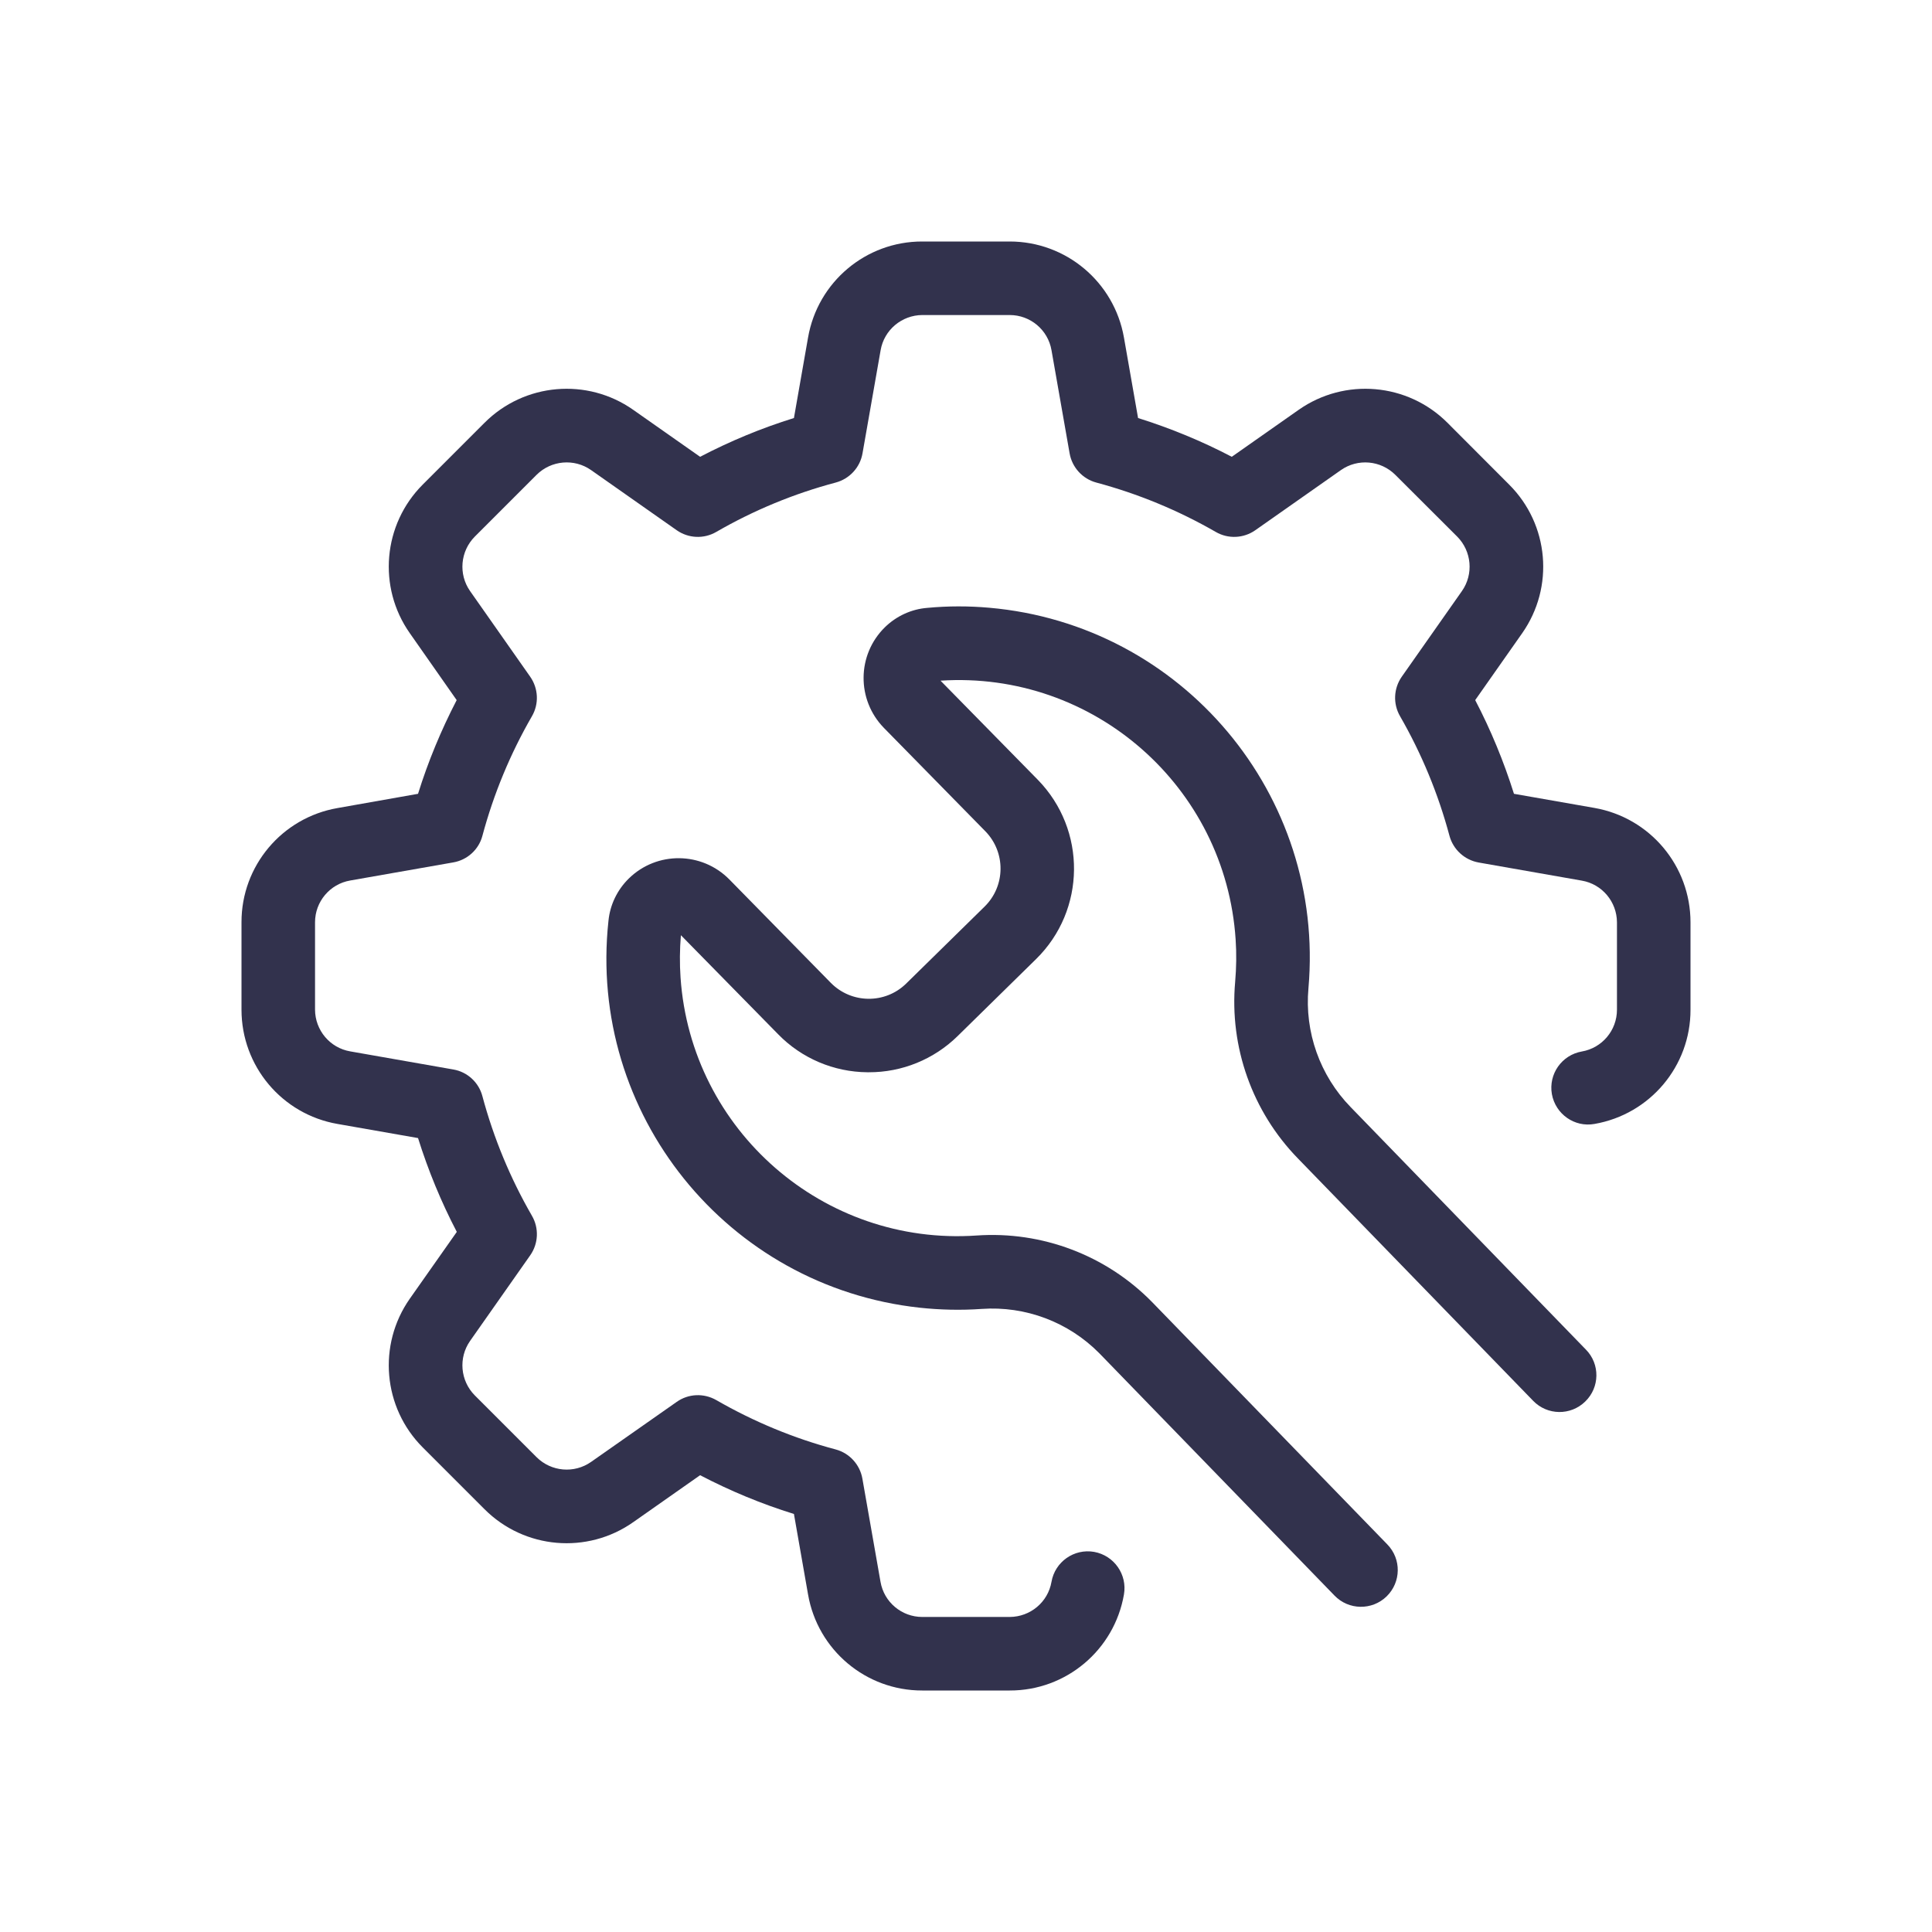
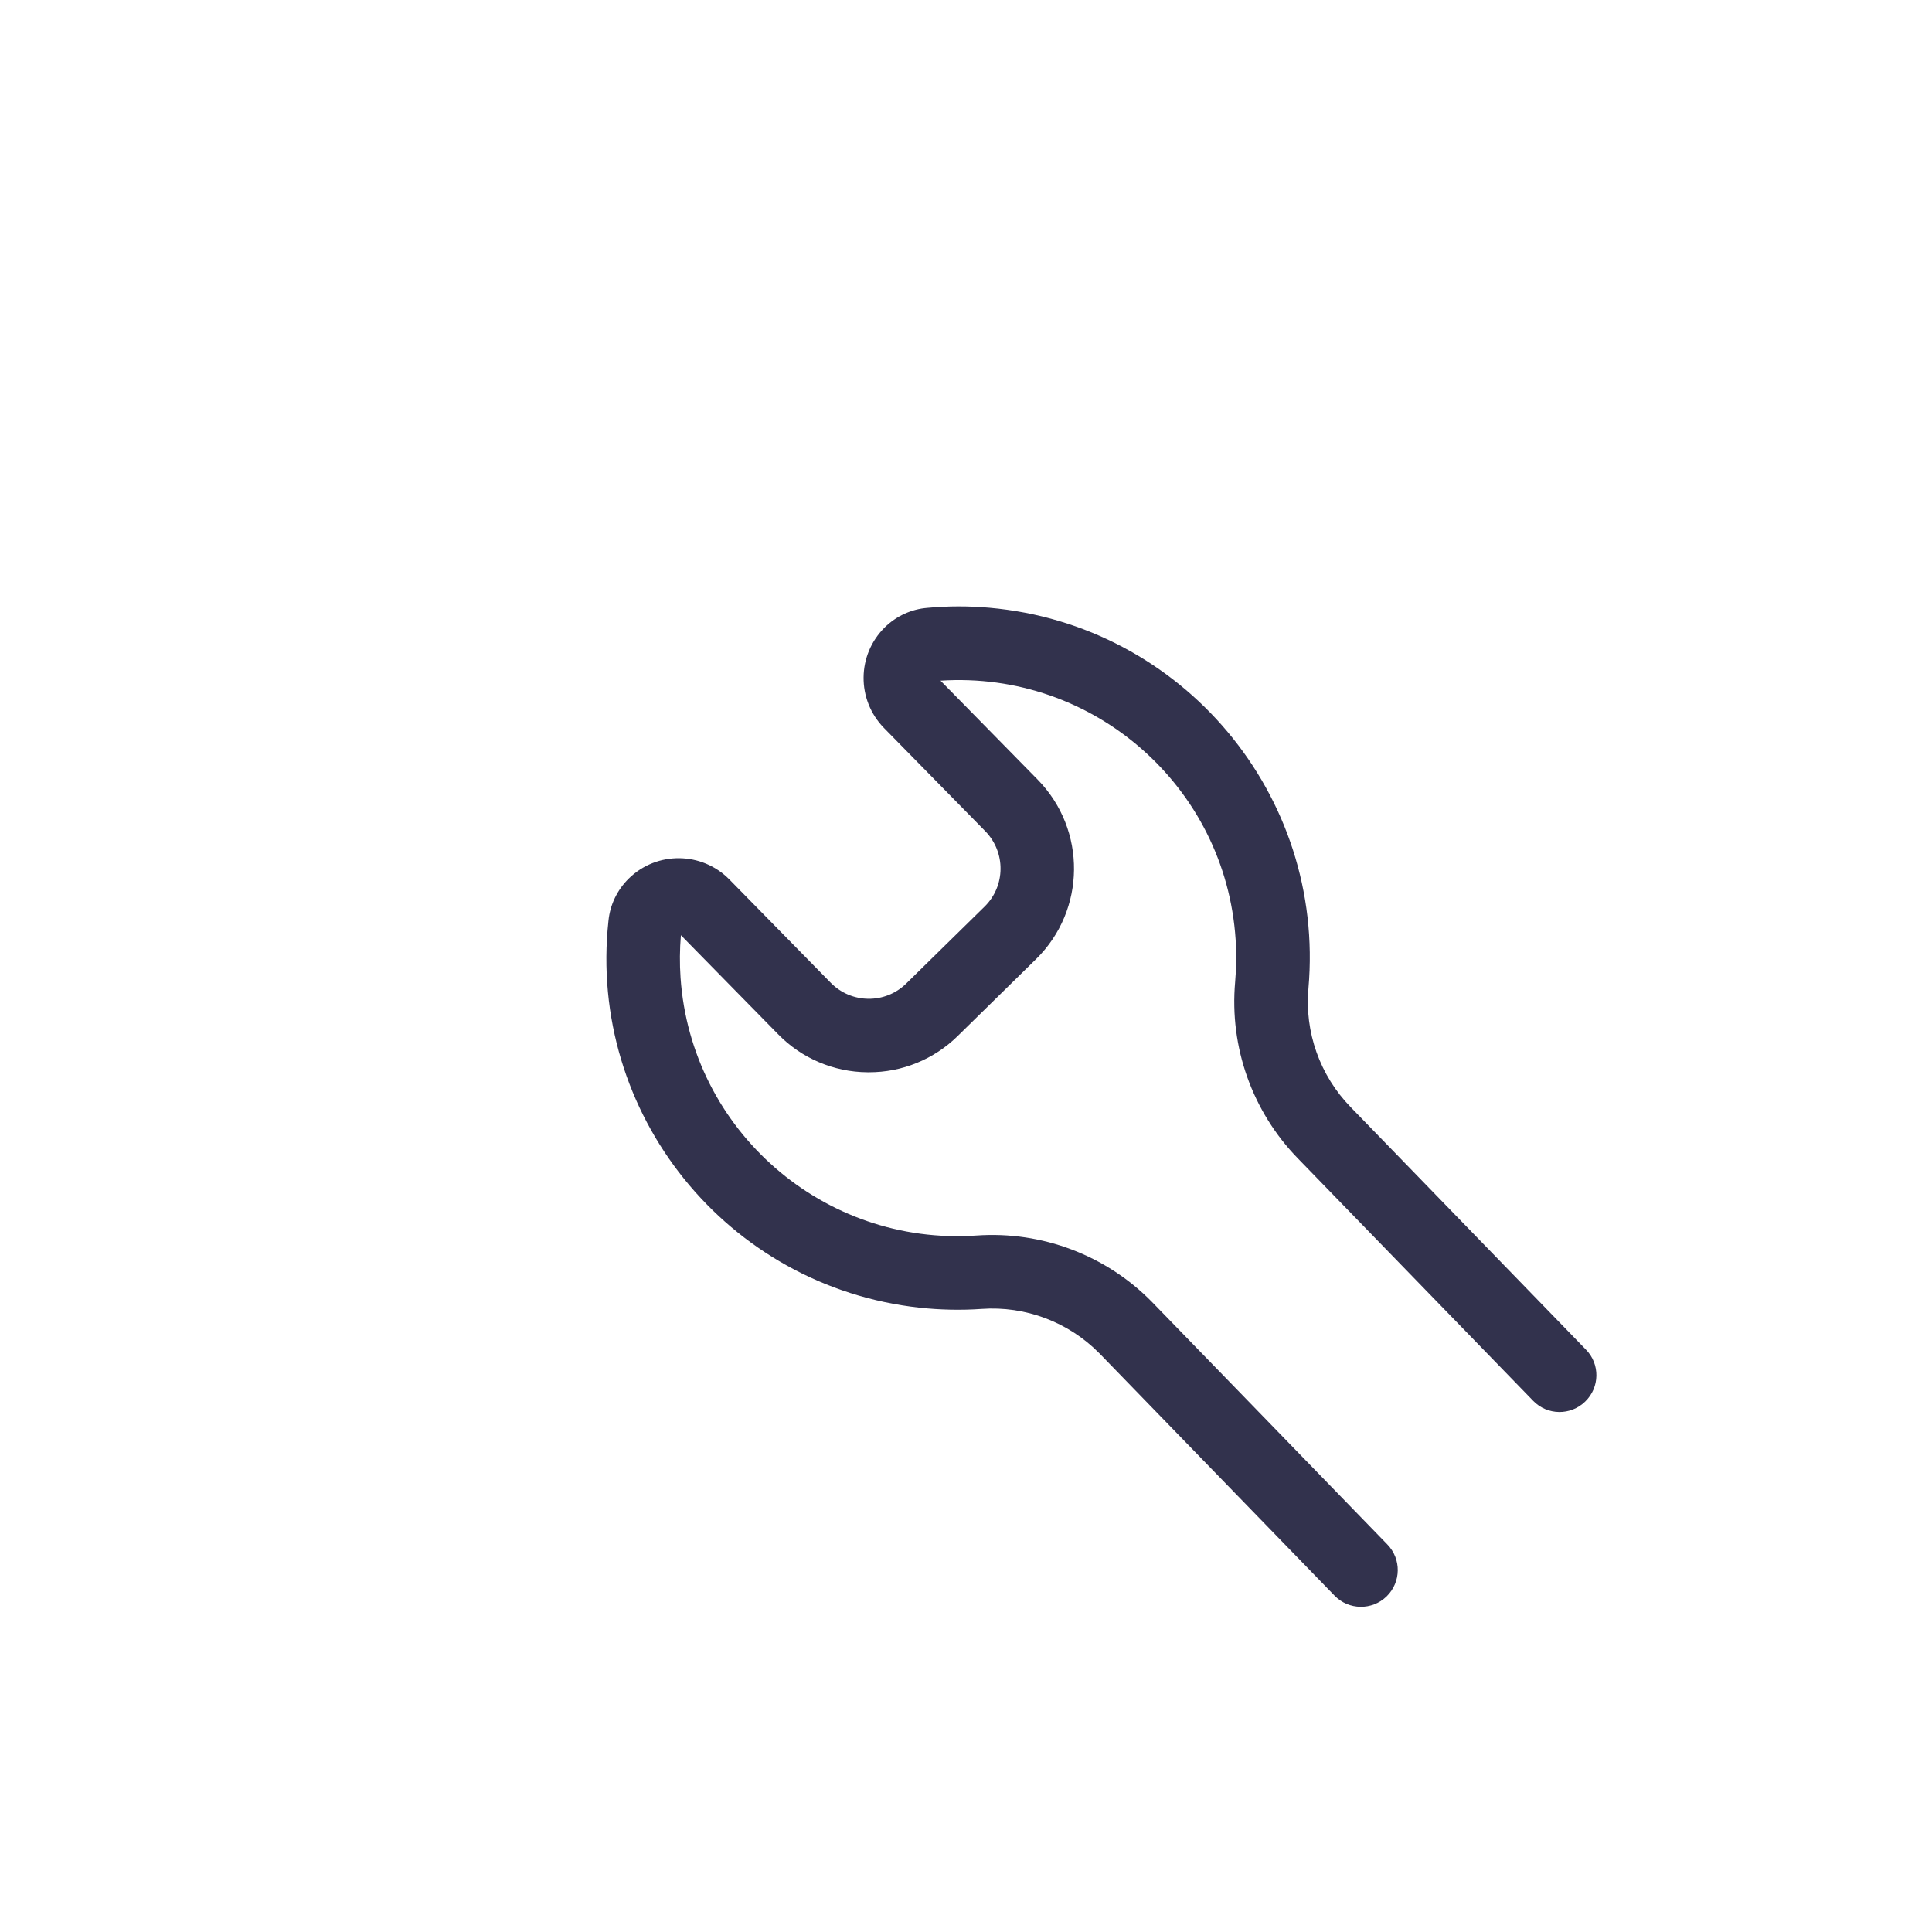
<svg xmlns="http://www.w3.org/2000/svg" width="16" height="16" viewBox="0 0 16 16" fill="none">
  <g clip-path="url(#clip0_13996_36059)">
-     <path d="M13.205 6.691L12.538 6.574C12.454 6.307 12.347 6.047 12.217 5.798L12.606 5.244C12.874 4.862 12.829 4.343 12.498 4.013L11.987 3.501C11.657 3.171 11.137 3.126 10.755 3.394L10.201 3.783C9.953 3.653 9.693 3.546 9.425 3.462L9.308 2.795C9.227 2.335 8.828 2 8.362 2H7.638C7.171 1.999 6.772 2.335 6.692 2.795L6.575 3.462C6.307 3.545 6.047 3.653 5.798 3.783L5.244 3.394C4.863 3.126 4.343 3.171 4.013 3.501L3.501 4.013C3.171 4.343 3.126 4.863 3.394 5.244L3.782 5.798C3.653 6.047 3.545 6.307 3.462 6.574L2.795 6.692C2.335 6.772 1.999 7.171 2 7.638V8.362C2 8.829 2.335 9.228 2.795 9.308L3.462 9.425C3.546 9.693 3.653 9.953 3.783 10.202L3.394 10.755C3.126 11.137 3.171 11.657 3.501 11.987L4.013 12.499C4.343 12.829 4.863 12.874 5.244 12.606L5.798 12.217C6.047 12.347 6.307 12.455 6.575 12.538L6.692 13.205C6.772 13.665 7.171 14.001 7.638 14H8.362C8.829 14.001 9.228 13.665 9.308 13.205C9.337 13.04 9.227 12.882 9.061 12.852C8.895 12.823 8.737 12.934 8.708 13.1C8.679 13.268 8.533 13.39 8.362 13.391H7.638C7.467 13.391 7.321 13.268 7.292 13.1L7.142 12.246C7.122 12.13 7.036 12.035 6.922 12.004C6.575 11.912 6.243 11.774 5.932 11.595C5.829 11.536 5.701 11.541 5.604 11.61L4.895 12.107C4.755 12.205 4.565 12.188 4.444 12.068L3.932 11.556C3.812 11.435 3.795 11.245 3.893 11.105L4.391 10.396C4.459 10.299 4.465 10.171 4.405 10.068C4.226 9.758 4.088 9.425 3.995 9.078C3.965 8.964 3.871 8.877 3.754 8.857L2.9 8.707C2.732 8.678 2.61 8.532 2.609 8.362V7.638C2.609 7.467 2.732 7.321 2.9 7.292L3.754 7.142C3.87 7.122 3.965 7.036 3.995 6.922C4.088 6.575 4.226 6.242 4.405 5.932C4.465 5.829 4.459 5.701 4.39 5.603L3.893 4.895C3.795 4.755 3.812 4.565 3.932 4.444L4.444 3.932C4.565 3.812 4.755 3.795 4.895 3.893L5.604 4.391C5.701 4.459 5.829 4.465 5.932 4.405C6.242 4.226 6.575 4.088 6.922 3.996C7.036 3.965 7.123 3.871 7.143 3.754L7.293 2.9C7.322 2.732 7.468 2.61 7.638 2.609H8.362C8.533 2.609 8.679 2.732 8.708 2.9L8.858 3.754C8.878 3.87 8.964 3.965 9.078 3.996C9.425 4.089 9.757 4.226 10.068 4.405C10.171 4.465 10.299 4.459 10.396 4.391L11.105 3.893C11.245 3.795 11.435 3.812 11.556 3.933L12.068 4.444C12.188 4.565 12.205 4.755 12.107 4.895L11.609 5.604C11.541 5.701 11.535 5.829 11.595 5.932C11.774 6.243 11.911 6.575 12.004 6.922C12.035 7.036 12.129 7.122 12.246 7.143L13.1 7.293C13.268 7.322 13.39 7.468 13.391 7.638V8.362C13.391 8.533 13.268 8.679 13.1 8.708C12.934 8.737 12.823 8.895 12.852 9.061C12.882 9.227 13.04 9.338 13.205 9.308C13.665 9.228 14.001 8.829 14 8.362V7.638C14 7.171 13.665 6.772 13.205 6.691Z" fill="#32324D" />
    <path d="M13.134 11.177L11.185 9.168C10.931 8.907 10.803 8.547 10.836 8.184C10.976 6.584 9.792 5.173 8.192 5.033C8.022 5.018 7.851 5.018 7.681 5.034C7.548 5.044 7.423 5.102 7.328 5.195C7.096 5.423 7.093 5.795 7.32 6.028L8.16 6.884C8.33 7.058 8.328 7.337 8.154 7.508C8.154 7.508 8.154 7.508 8.154 7.508L7.504 8.146C7.33 8.316 7.051 8.313 6.88 8.139L6.04 7.283C5.812 7.052 5.44 7.048 5.208 7.275C5.112 7.369 5.052 7.493 5.039 7.626C4.866 9.223 6.021 10.657 7.618 10.83C7.787 10.848 7.958 10.852 8.129 10.84C8.492 10.814 8.848 10.948 9.104 11.207L11.052 13.214C11.169 13.335 11.362 13.338 11.483 13.221C11.604 13.103 11.607 12.911 11.489 12.79L9.54 10.782C9.16 10.395 8.629 10.194 8.087 10.232C6.821 10.319 5.723 9.362 5.636 8.096C5.628 7.979 5.629 7.862 5.639 7.745L6.445 8.566C6.639 8.765 6.906 8.878 7.184 8.88H7.195C7.47 8.881 7.734 8.773 7.93 8.581L8.58 7.943C8.994 7.537 9 6.872 8.594 6.457L7.789 5.637C9.056 5.554 10.15 6.514 10.233 7.781C10.241 7.898 10.239 8.015 10.229 8.132C10.181 8.672 10.371 9.206 10.749 9.594L12.697 11.601C12.814 11.722 13.007 11.725 13.128 11.607C13.249 11.49 13.252 11.297 13.134 11.177Z" fill="#32324D" />
  </g>
  <defs>
    <clipPath id="clip0_13996_36059">
      <rect width="12" height="12" fill="white" transform="translate(2 2)" />
    </clipPath>
  </defs>
</svg>